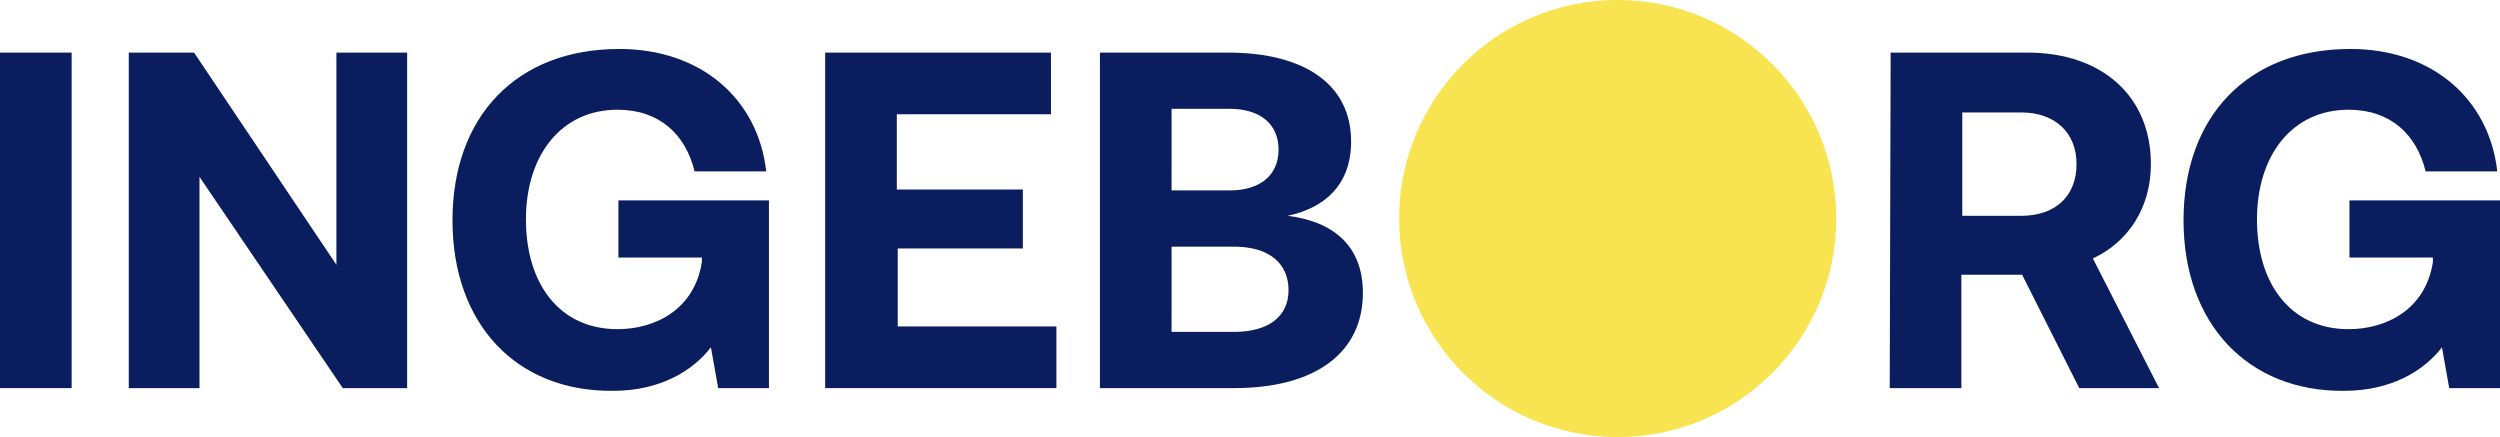
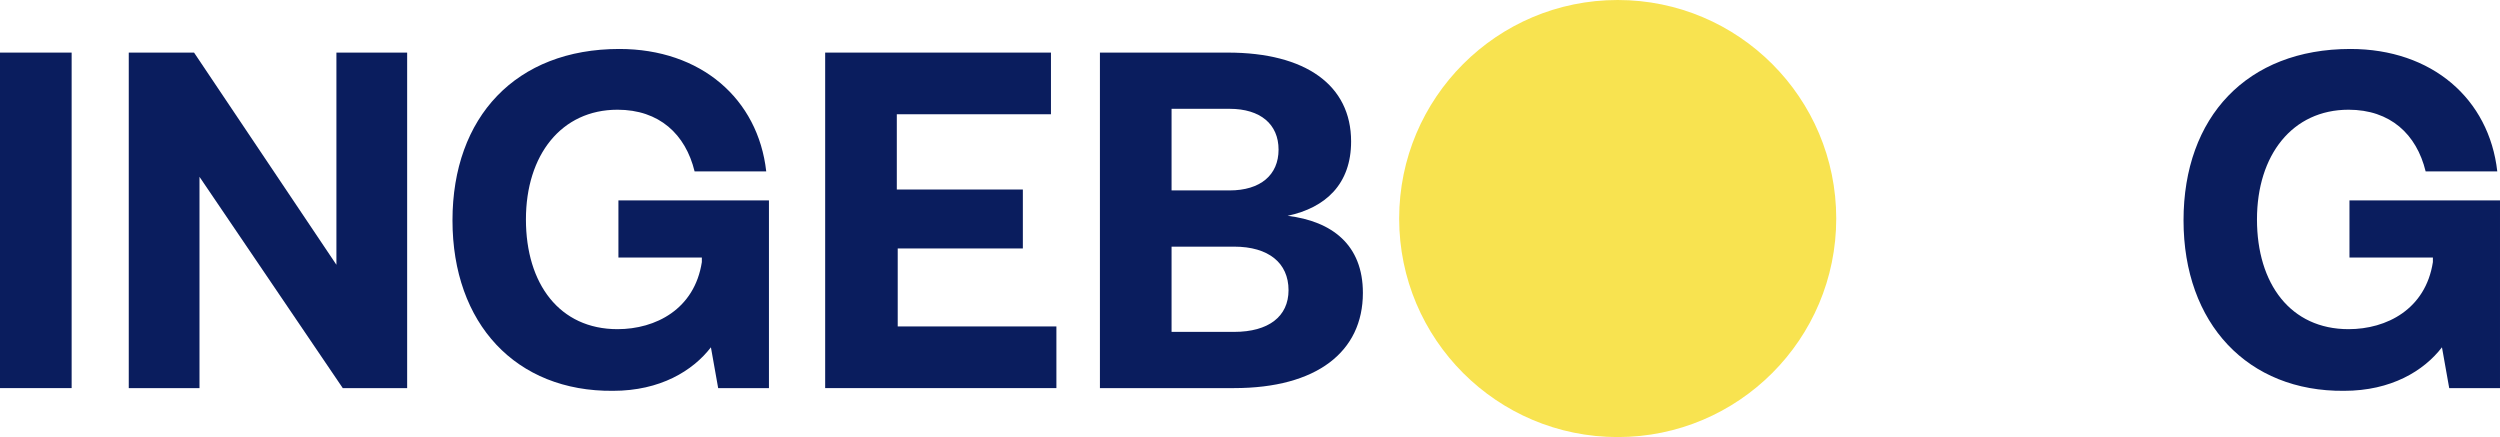
<svg xmlns="http://www.w3.org/2000/svg" version="1.1" id="Layer_2_00000078038253219788083280000004781669644985379971_" x="0px" y="0px" viewBox="0 0 275.7 48.2" style="enable-background:new 0 0 275.7 48.2;" xml:space="preserve">
  <style type="text/css">
	.st0{fill:#F8E350;}
	.st1{enable-background:new    ;}
	.st2{fill:#0A1D5E;}
</style>
  <circle class="st0" cx="178.4" cy="24.1" r="24.1" />
  <g class="st1">
-     <path class="st2" d="M208.5,5.8h15.1c8.2,0,13.6,4.8,13.6,12.3c0,4.8-2.5,8.6-6.4,10.4l7.3,14.3h-8.8L223,30.3h-6.7v12.5h-7.9   L208.5,5.8L208.5,5.8z M216.4,12.4v11.4h6.5c3.8,0,6.1-2.2,6.1-5.7s-2.4-5.7-6.1-5.7C222.9,12.4,216.4,12.4,216.4,12.4z" />
-   </g>
+     </g>
  <g class="st1">
    <path class="st2" d="M240.8,24.3c0-11.4,7-18.9,18.4-18.9c9,0,15.3,5.5,16.2,13.5h-7.9c-1-4.1-3.9-6.8-8.5-6.8   c-6.2,0-10.1,5-10.1,12.1s3.7,12.1,10.1,12.1c4.2,0,8.5-2.2,9.3-7.4v-0.5h-9.2v-6.3h16.6v20.7h-5.6l-0.8-4.5   c-2,2.6-5.6,4.8-10.8,4.8C247.9,43.2,240.8,35.7,240.8,24.3z" />
  </g>
  <g class="st1">
    <path class="st2" d="M0,5.8h7.9v37H0V5.8z" />
    <path class="st2" d="M14.2,42.8v-37h7.2l15.7,23.4V5.8h7.8v37h-7.1L22,19.5v23.3H14.2z" />
    <path class="st2" d="M49.9,24.3c0-11.4,7-18.9,18.4-18.9c9,0,15.3,5.5,16.2,13.5h-7.9c-1-4.1-3.9-6.8-8.5-6.8   c-6.2,0-10.1,5-10.1,12.1s3.7,12.1,10.1,12.1c4.2,0,8.5-2.2,9.3-7.4v-0.5h-9.2v-6.3h16.6v20.7h-5.6l-0.8-4.5   c-2,2.6-5.6,4.8-10.8,4.8C56.9,43.2,49.9,35.7,49.9,24.3z" />
    <path class="st2" d="M91,5.8h24.9v6.8h-17v8.3h13.9v6.5H99V36h17.5v6.8H91V5.8z" />
    <path class="st2" d="M121.3,5.8h14.1c8.6,0,13.6,3.6,13.6,9.8c0,4.7-2.8,7.3-7,8.2c4.9,0.6,8.3,3.2,8.3,8.5   c0,6.5-5.1,10.5-14.2,10.5h-14.8L121.3,5.8L121.3,5.8z M129.2,12v9h6.4c3.4,0,5.4-1.7,5.4-4.5s-2-4.5-5.4-4.5   C135.6,12,129.2,12,129.2,12z M129.2,27.2v9.4h6.9c3.8,0,6-1.7,6-4.6c0-3-2.2-4.8-6-4.8C136.1,27.2,129.2,27.2,129.2,27.2z" />
  </g>
</svg>